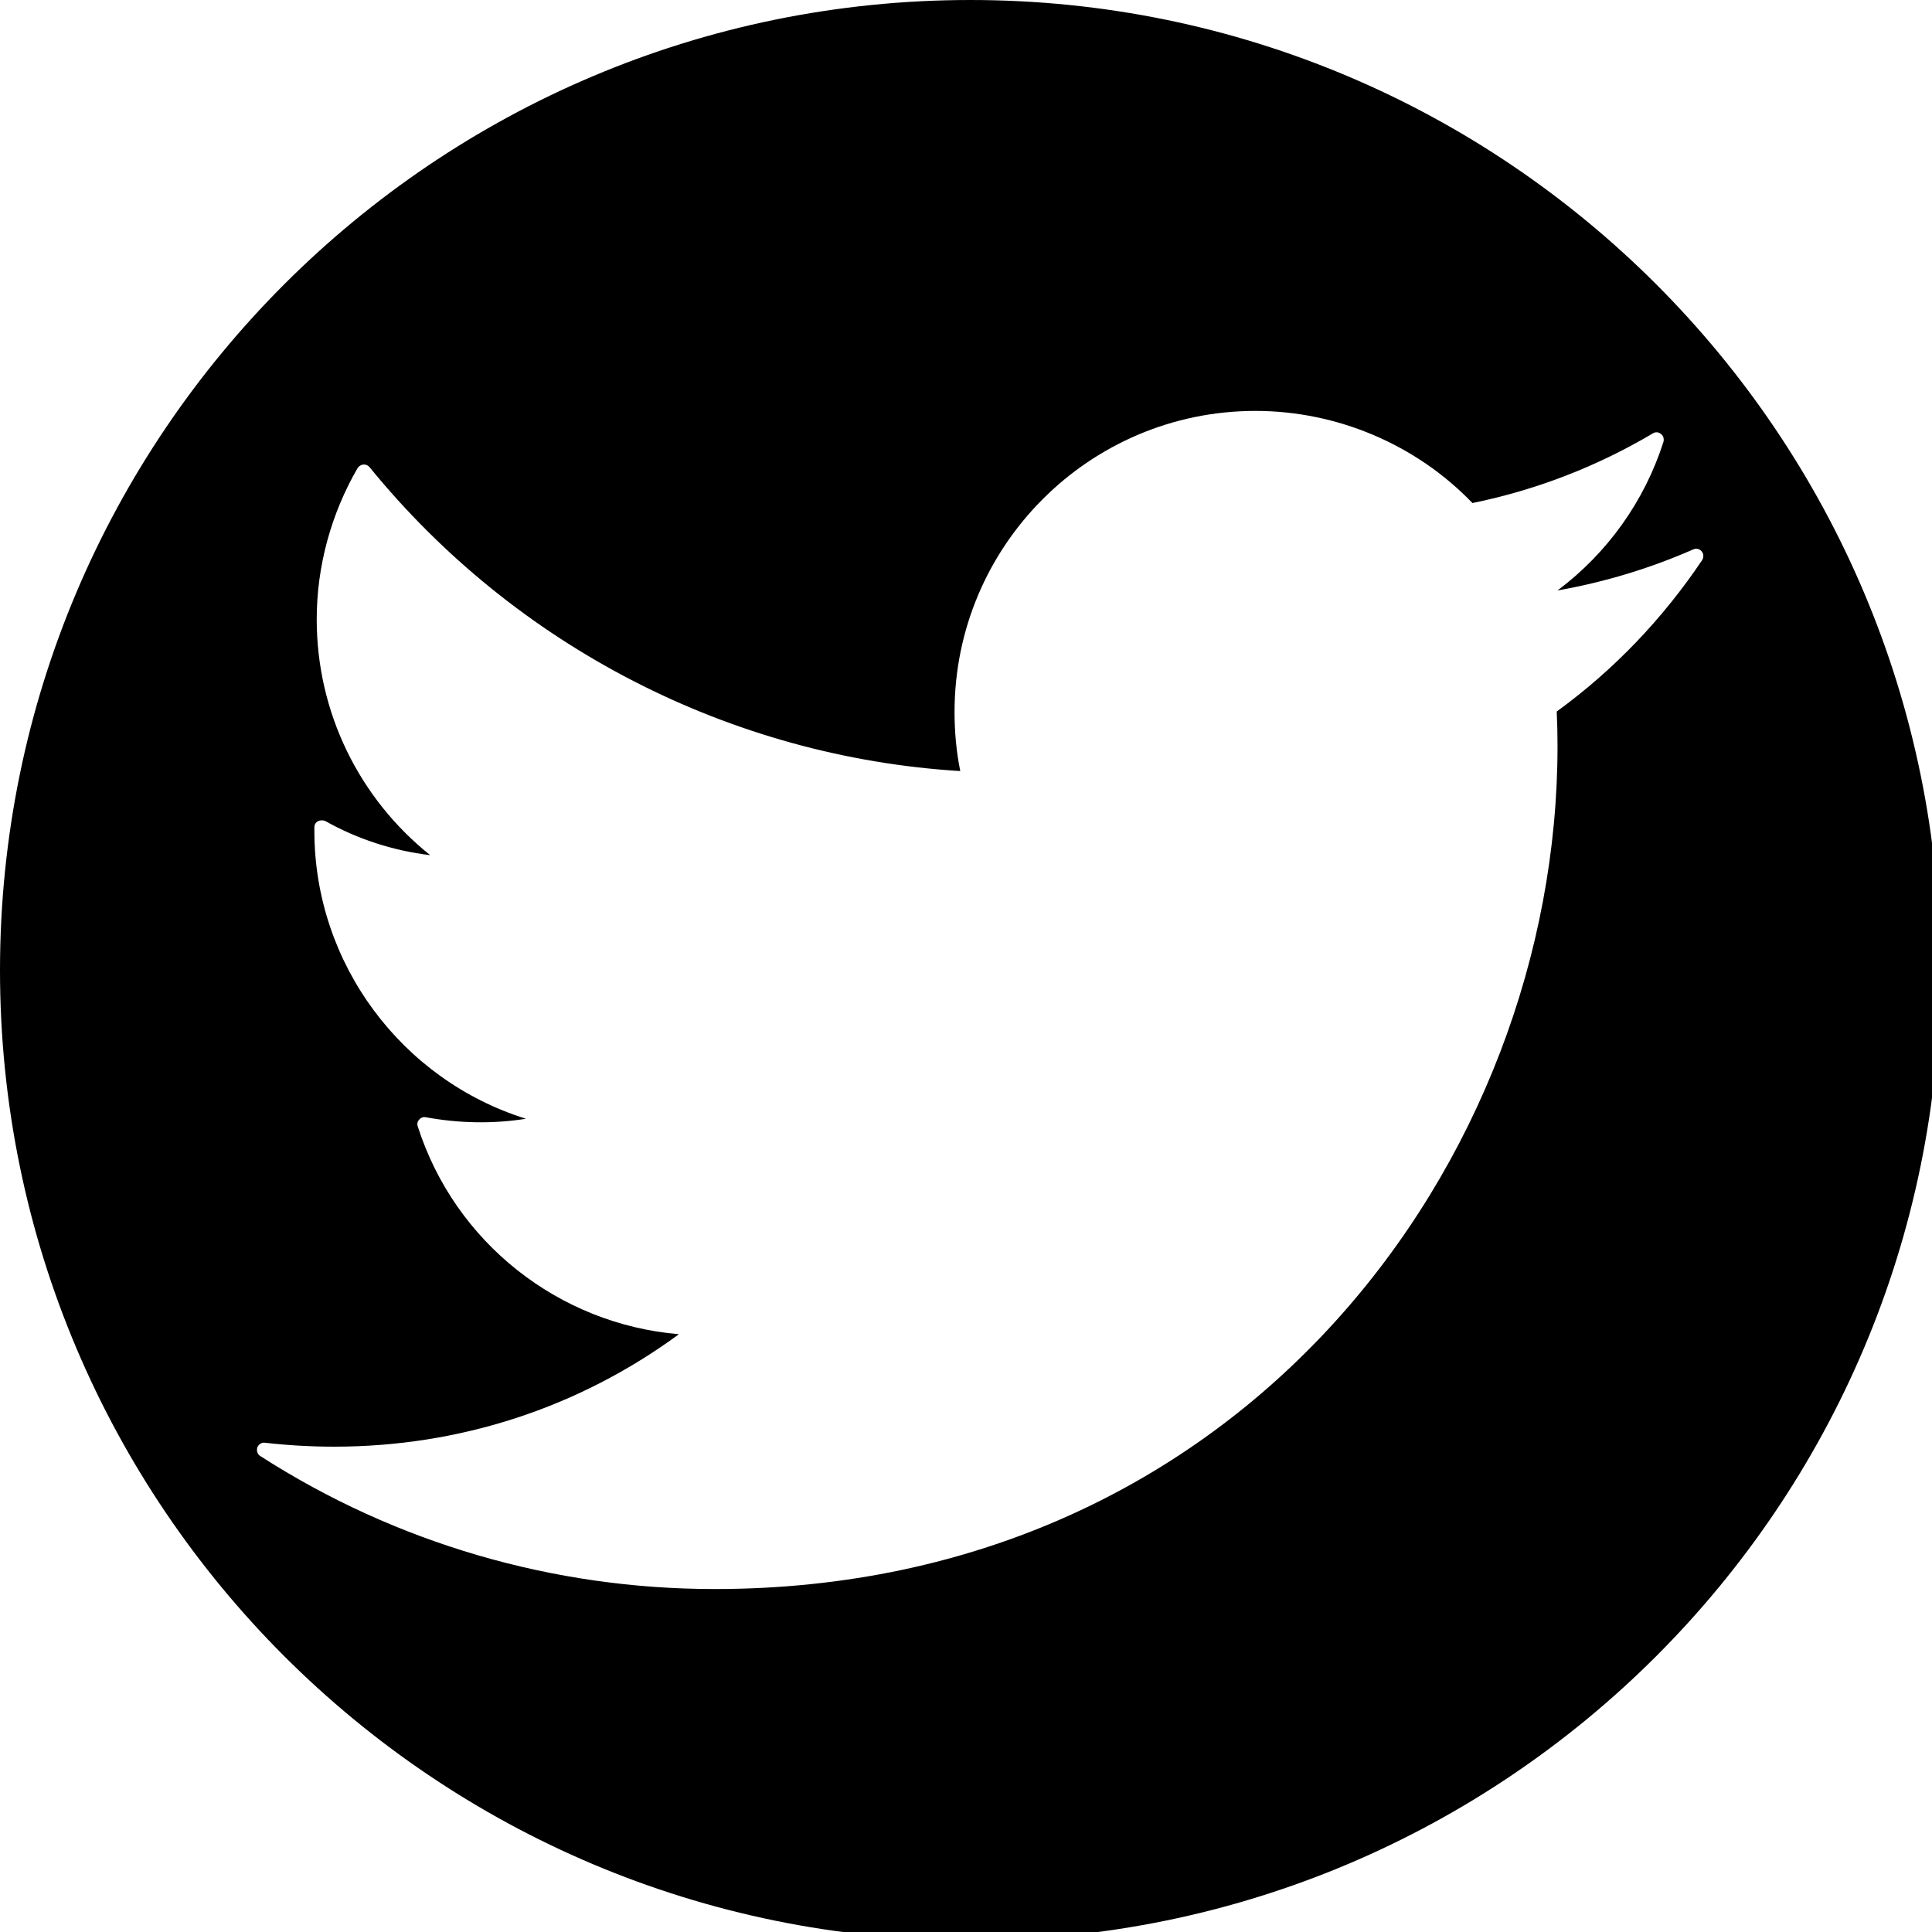
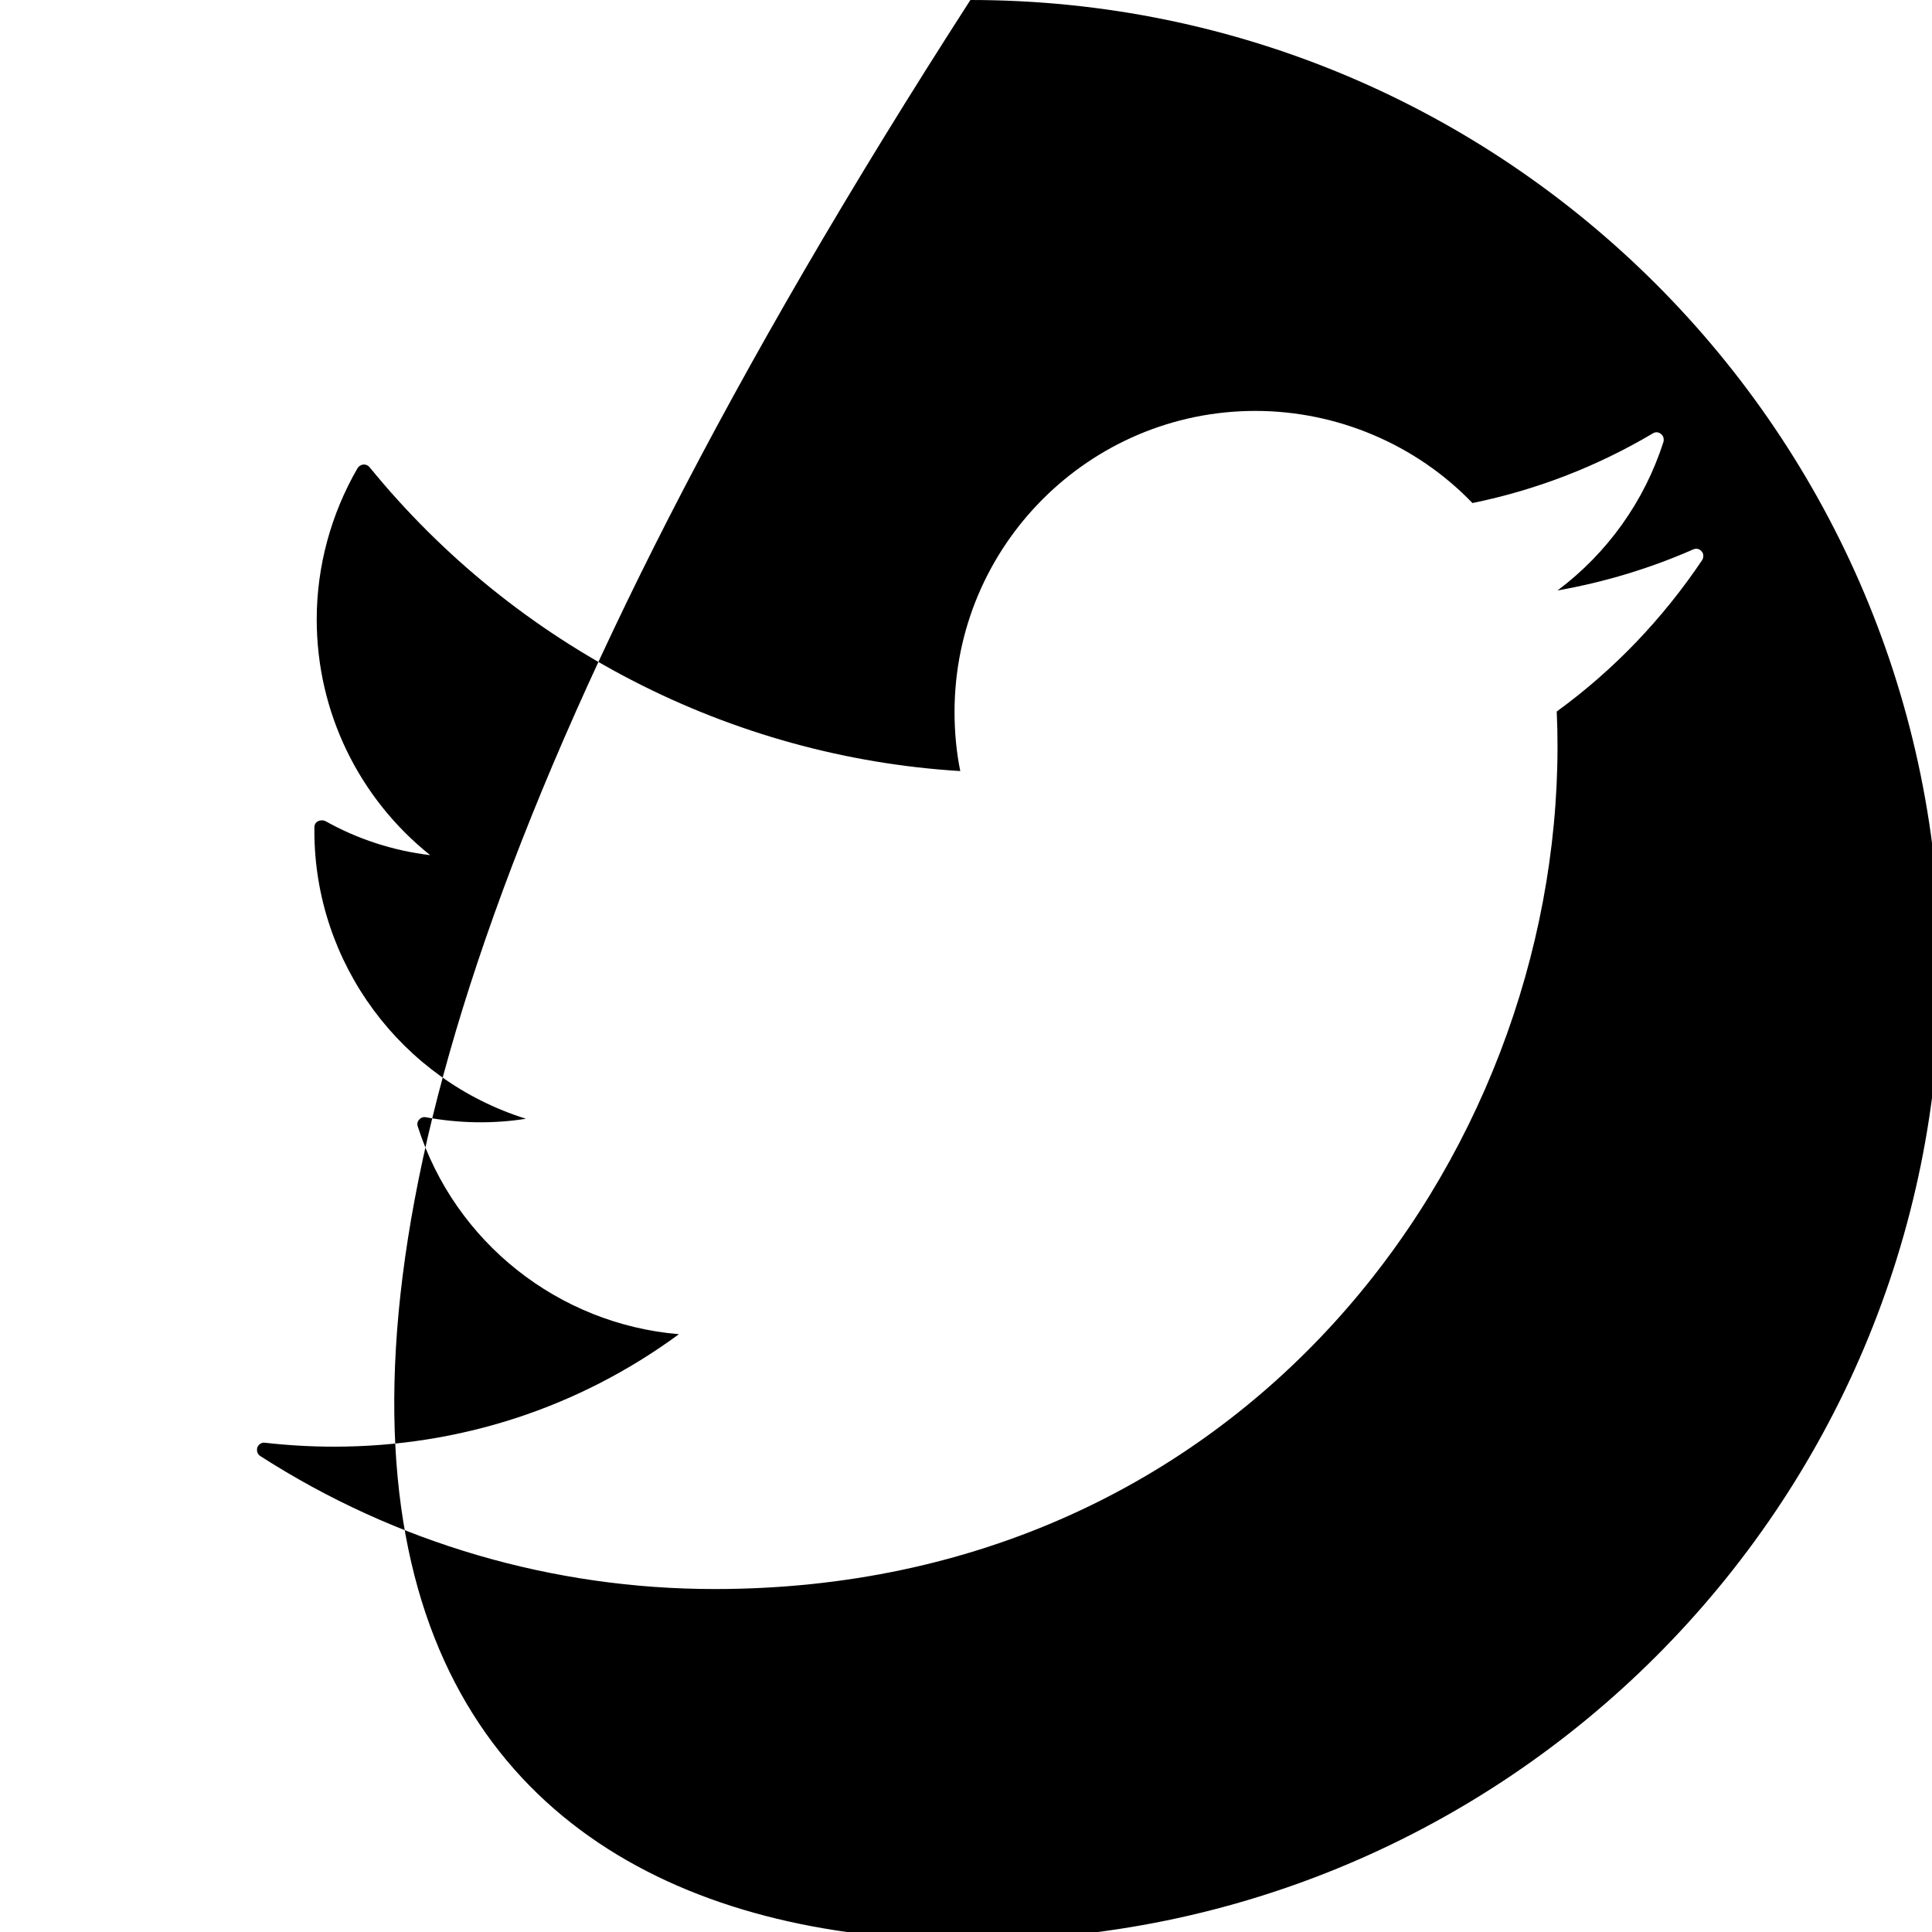
<svg xmlns="http://www.w3.org/2000/svg" width="29pt" height="29pt" viewBox="0 0 29 29" version="1.1">
  <g id="surface1">
-     <path style=" stroke:none;fill-rule:nonzero;fill:rgb(0%,0%,0%);fill-opacity:1;" d="M 14.566 0 C 6.523 0 0 6.523 0 14.566 C 0 22.605 6.523 29.125 14.566 29.125 C 22.605 29.125 29.125 22.605 29.125 14.566 C 29.125 6.523 22.605 0 14.566 0 Z M 23.367 10.68 C 23.375 10.852 23.379 11.023 23.379 11.199 C 23.379 17.418 18.648 23.852 10.727 23.852 C 8.305 23.852 5.941 23.164 3.906 21.855 C 3.863 21.828 3.848 21.773 3.863 21.727 C 3.879 21.68 3.93 21.648 3.977 21.656 C 4.32 21.695 4.668 21.715 5.016 21.715 C 6.898 21.715 8.684 21.133 10.191 20.027 C 8.387 19.875 6.828 18.652 6.27 16.906 C 6.258 16.871 6.266 16.832 6.293 16.805 C 6.316 16.777 6.355 16.762 6.391 16.77 C 6.895 16.863 7.402 16.871 7.895 16.793 C 6.031 16.211 4.719 14.465 4.719 12.473 L 4.719 12.418 C 4.719 12.379 4.738 12.344 4.773 12.328 C 4.805 12.309 4.848 12.309 4.883 12.324 C 5.363 12.594 5.902 12.77 6.457 12.836 C 5.387 11.98 4.754 10.688 4.754 9.297 C 4.754 8.5 4.969 7.715 5.367 7.027 C 5.387 6.996 5.418 6.977 5.453 6.973 C 5.488 6.969 5.523 6.984 5.547 7.012 C 7.738 9.703 10.965 11.363 14.414 11.574 C 14.355 11.285 14.328 10.984 14.328 10.688 C 14.328 8.191 16.355 6.168 18.844 6.168 C 20.07 6.168 21.258 6.672 22.102 7.551 C 23.059 7.355 23.969 7.004 24.812 6.504 C 24.852 6.48 24.898 6.484 24.934 6.516 C 24.969 6.543 24.98 6.59 24.969 6.633 C 24.684 7.523 24.129 8.301 23.379 8.863 C 24.086 8.738 24.77 8.531 25.418 8.246 C 25.461 8.227 25.512 8.238 25.543 8.277 C 25.574 8.312 25.574 8.363 25.551 8.406 C 24.957 9.289 24.227 10.055 23.367 10.68 Z M 23.367 10.68 " />
+     <path style=" stroke:none;fill-rule:nonzero;fill:rgb(0%,0%,0%);fill-opacity:1;" d="M 14.566 0 C 0 22.605 6.523 29.125 14.566 29.125 C 22.605 29.125 29.125 22.605 29.125 14.566 C 29.125 6.523 22.605 0 14.566 0 Z M 23.367 10.68 C 23.375 10.852 23.379 11.023 23.379 11.199 C 23.379 17.418 18.648 23.852 10.727 23.852 C 8.305 23.852 5.941 23.164 3.906 21.855 C 3.863 21.828 3.848 21.773 3.863 21.727 C 3.879 21.68 3.93 21.648 3.977 21.656 C 4.32 21.695 4.668 21.715 5.016 21.715 C 6.898 21.715 8.684 21.133 10.191 20.027 C 8.387 19.875 6.828 18.652 6.27 16.906 C 6.258 16.871 6.266 16.832 6.293 16.805 C 6.316 16.777 6.355 16.762 6.391 16.77 C 6.895 16.863 7.402 16.871 7.895 16.793 C 6.031 16.211 4.719 14.465 4.719 12.473 L 4.719 12.418 C 4.719 12.379 4.738 12.344 4.773 12.328 C 4.805 12.309 4.848 12.309 4.883 12.324 C 5.363 12.594 5.902 12.77 6.457 12.836 C 5.387 11.98 4.754 10.688 4.754 9.297 C 4.754 8.5 4.969 7.715 5.367 7.027 C 5.387 6.996 5.418 6.977 5.453 6.973 C 5.488 6.969 5.523 6.984 5.547 7.012 C 7.738 9.703 10.965 11.363 14.414 11.574 C 14.355 11.285 14.328 10.984 14.328 10.688 C 14.328 8.191 16.355 6.168 18.844 6.168 C 20.07 6.168 21.258 6.672 22.102 7.551 C 23.059 7.355 23.969 7.004 24.812 6.504 C 24.852 6.48 24.898 6.484 24.934 6.516 C 24.969 6.543 24.98 6.59 24.969 6.633 C 24.684 7.523 24.129 8.301 23.379 8.863 C 24.086 8.738 24.77 8.531 25.418 8.246 C 25.461 8.227 25.512 8.238 25.543 8.277 C 25.574 8.312 25.574 8.363 25.551 8.406 C 24.957 9.289 24.227 10.055 23.367 10.68 Z M 23.367 10.68 " />
  </g>
</svg>